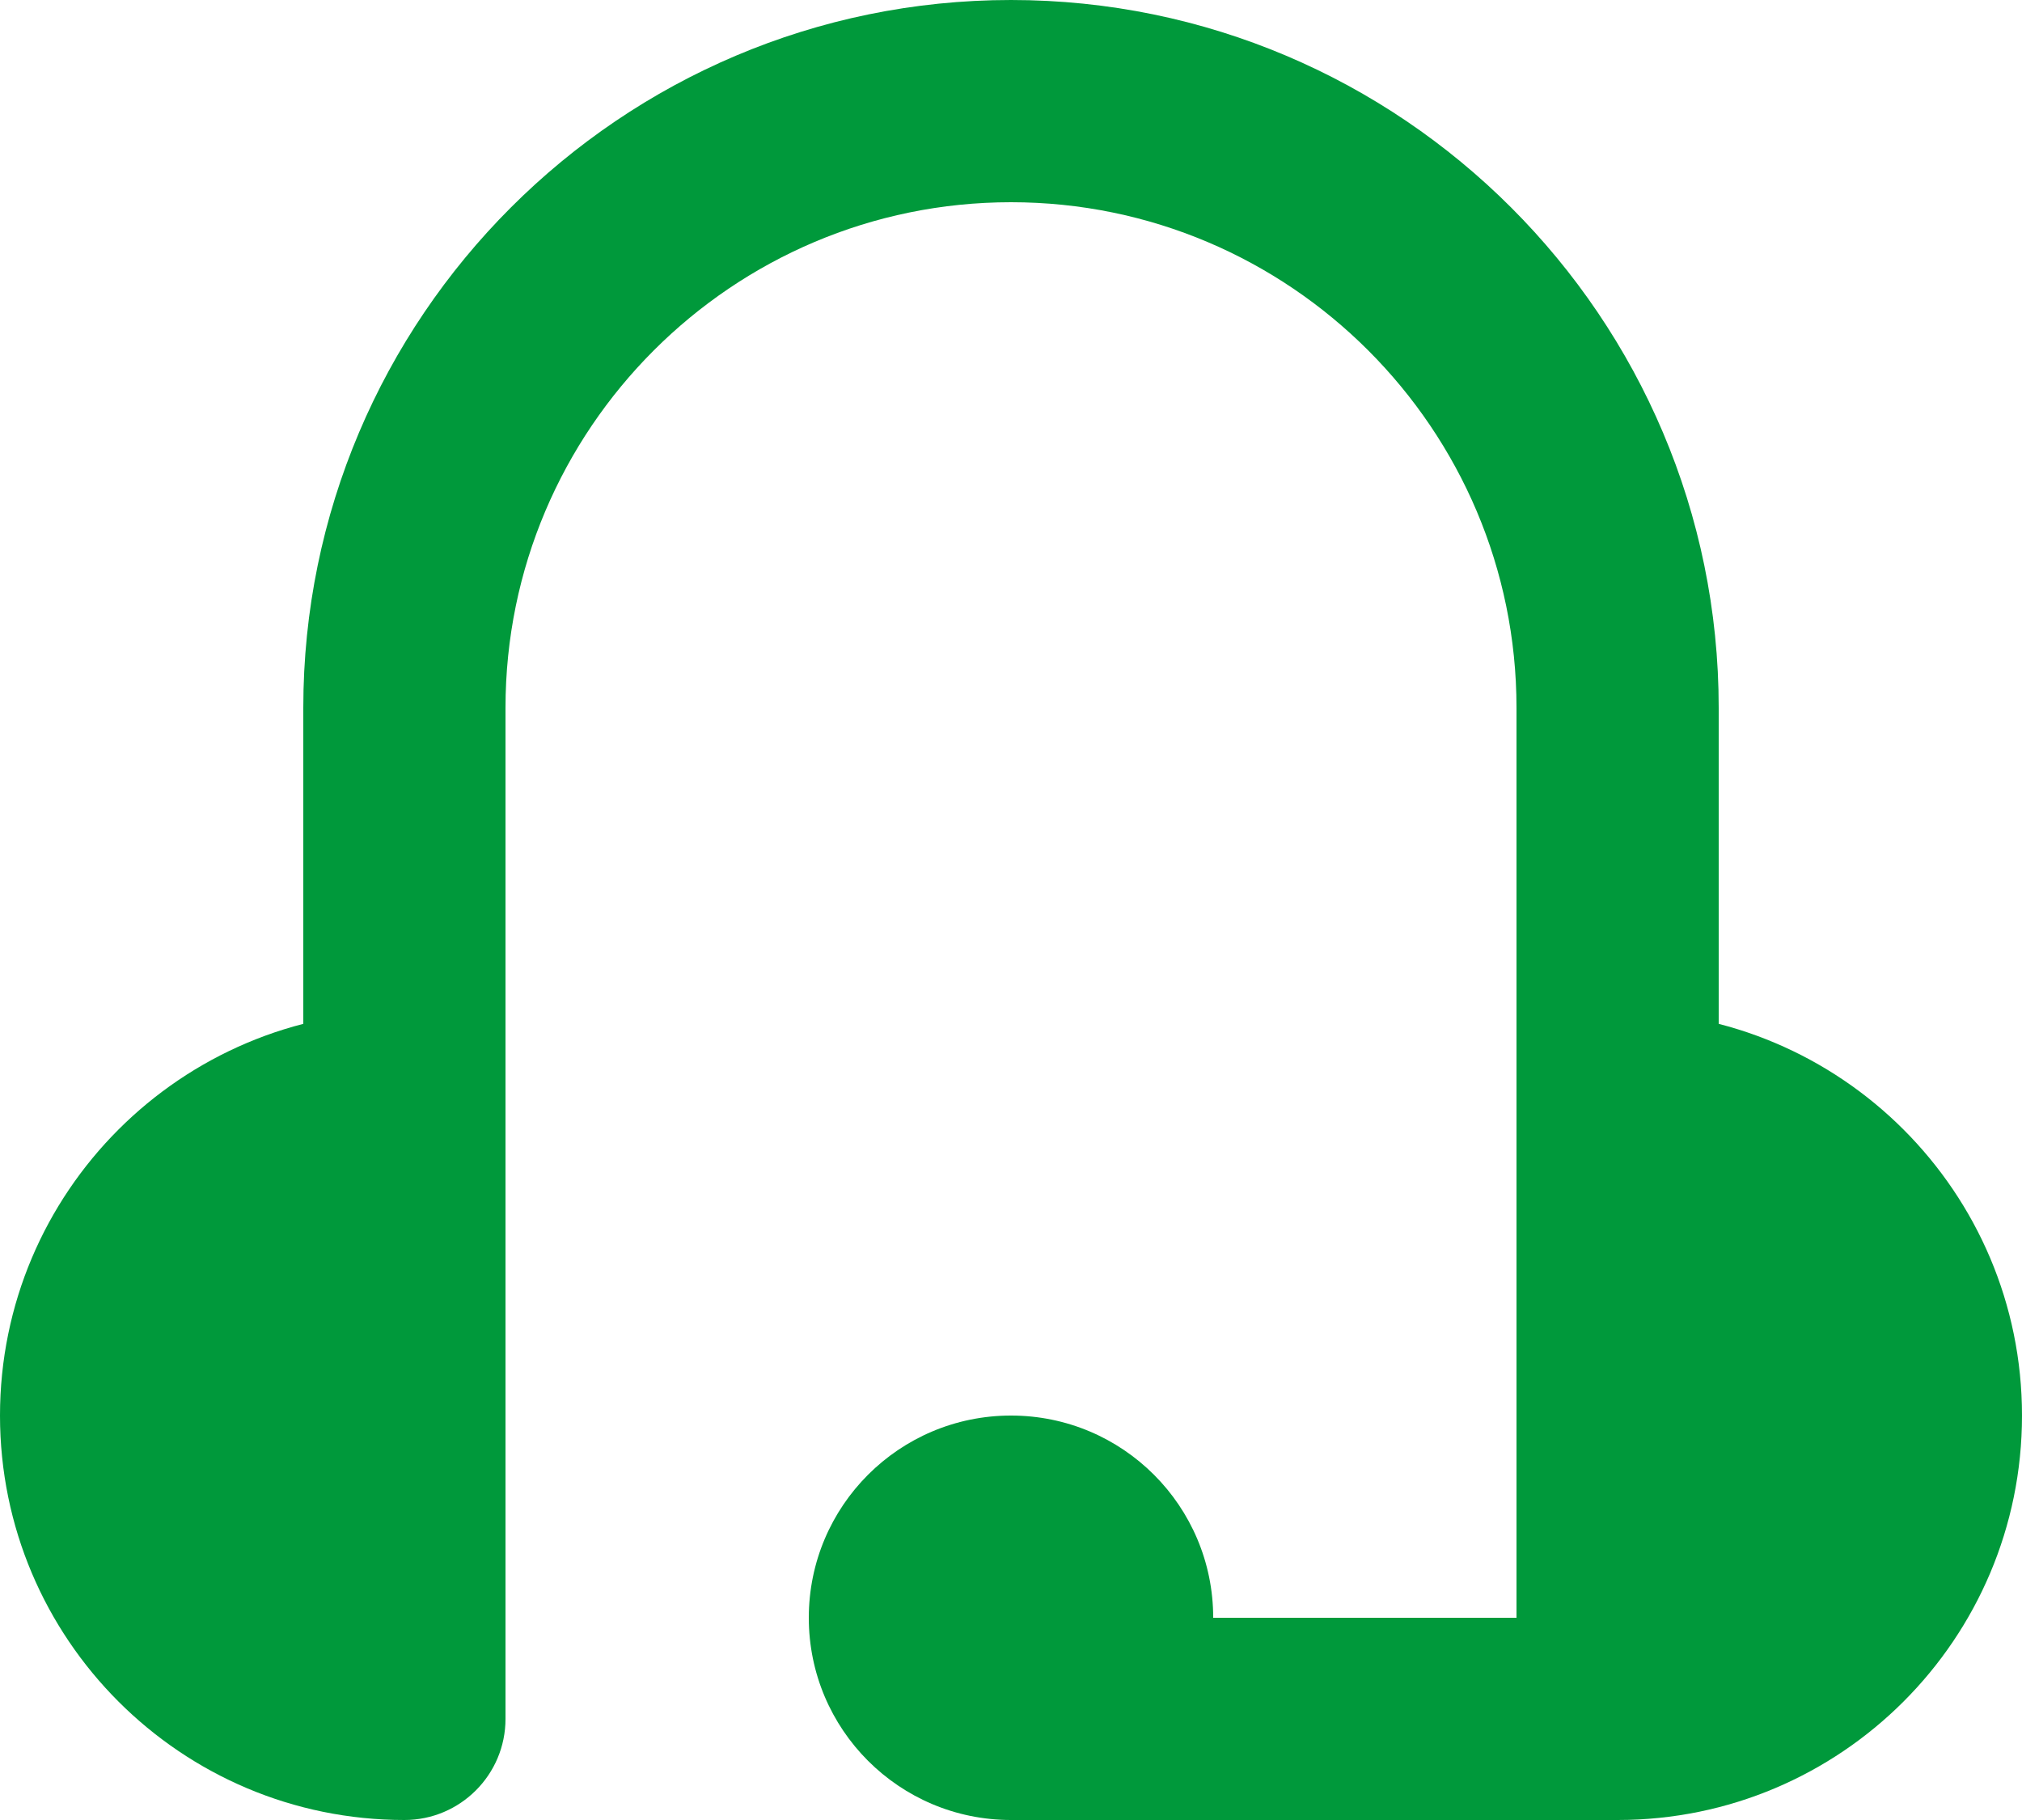
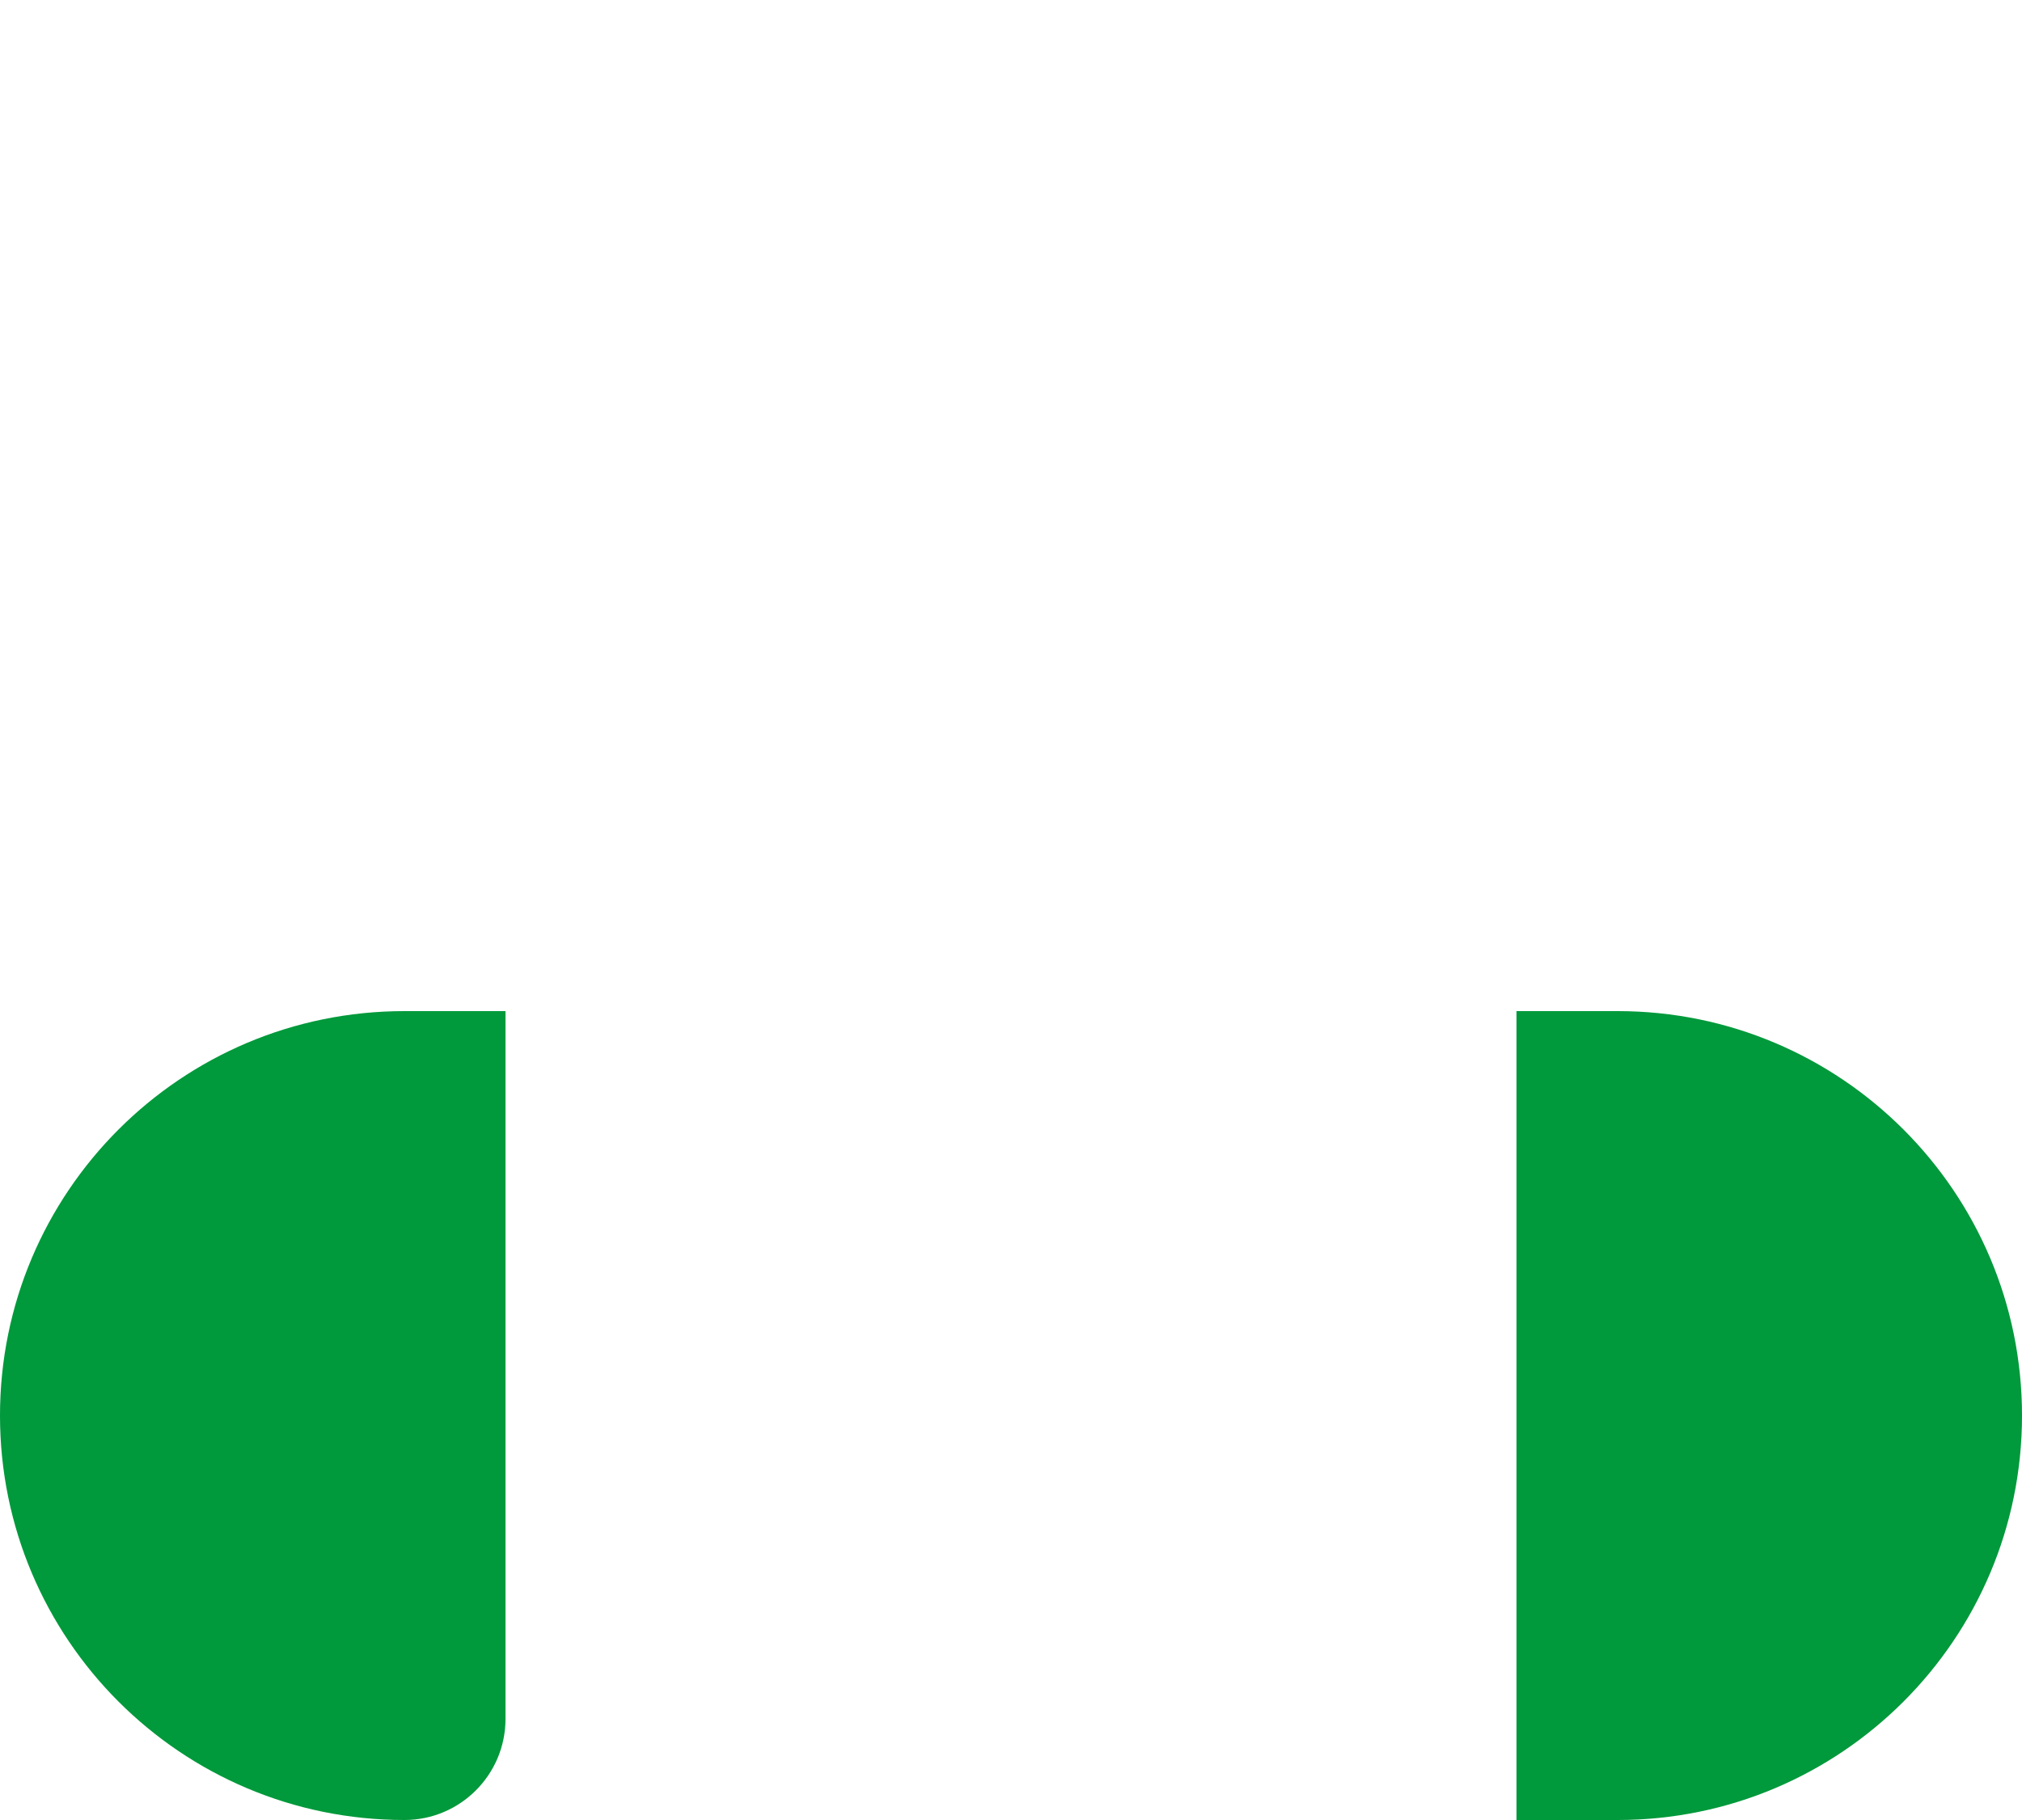
<svg xmlns="http://www.w3.org/2000/svg" width="20px" height="18px" viewBox="0 0 20 18" version="1.1">
  <title>04-doradztwo</title>
  <g id="Sklep" stroke="none" stroke-width="1" fill="none" fill-rule="evenodd">
    <g id="01-Home" transform="translate(-1302, -1983)" fill="#00993B" fill-rule="nonzero">
      <g id="04-doradztwo" transform="translate(1302, 1983)">
        <path d="M4,18 L4,18 C1.791,18 0,16.209 0,14 L0,14 C0,11.791 1.791,10 4,10 L5,10 L5,17 C5,17.552 4.552,18 4,18 Z" id="Path" />
        <path d="M16,18 L15,18 L15,10 L16,10 C18.209,10 20,11.791 20,14 L20,14 C20,16.209 18.209,18 16,18 Z" id="Path" />
-         <path d="M17,13 L15,13 L15,7 C15,4.243 12.757,2 10,2 C7.243,2 5,4.243 5,7 L5,13 L3,13 L3,7 C3,3.14 6.141,0 10,0 C13.859,0 17,3.14 17,7 L17,13 Z" id="Path" />
-         <path d="M10,14 L10,14 C8.895,14 8,14.895 8,16 L8,16 C8,17.105 8.895,18 10,18 L12,18 L12,16 C12,14.895 11.105,14 10,14 Z" id="Path" />
-         <rect id="Rectangle" x="11" y="16" width="5" height="2" />
      </g>
    </g>
  </g>
</svg>